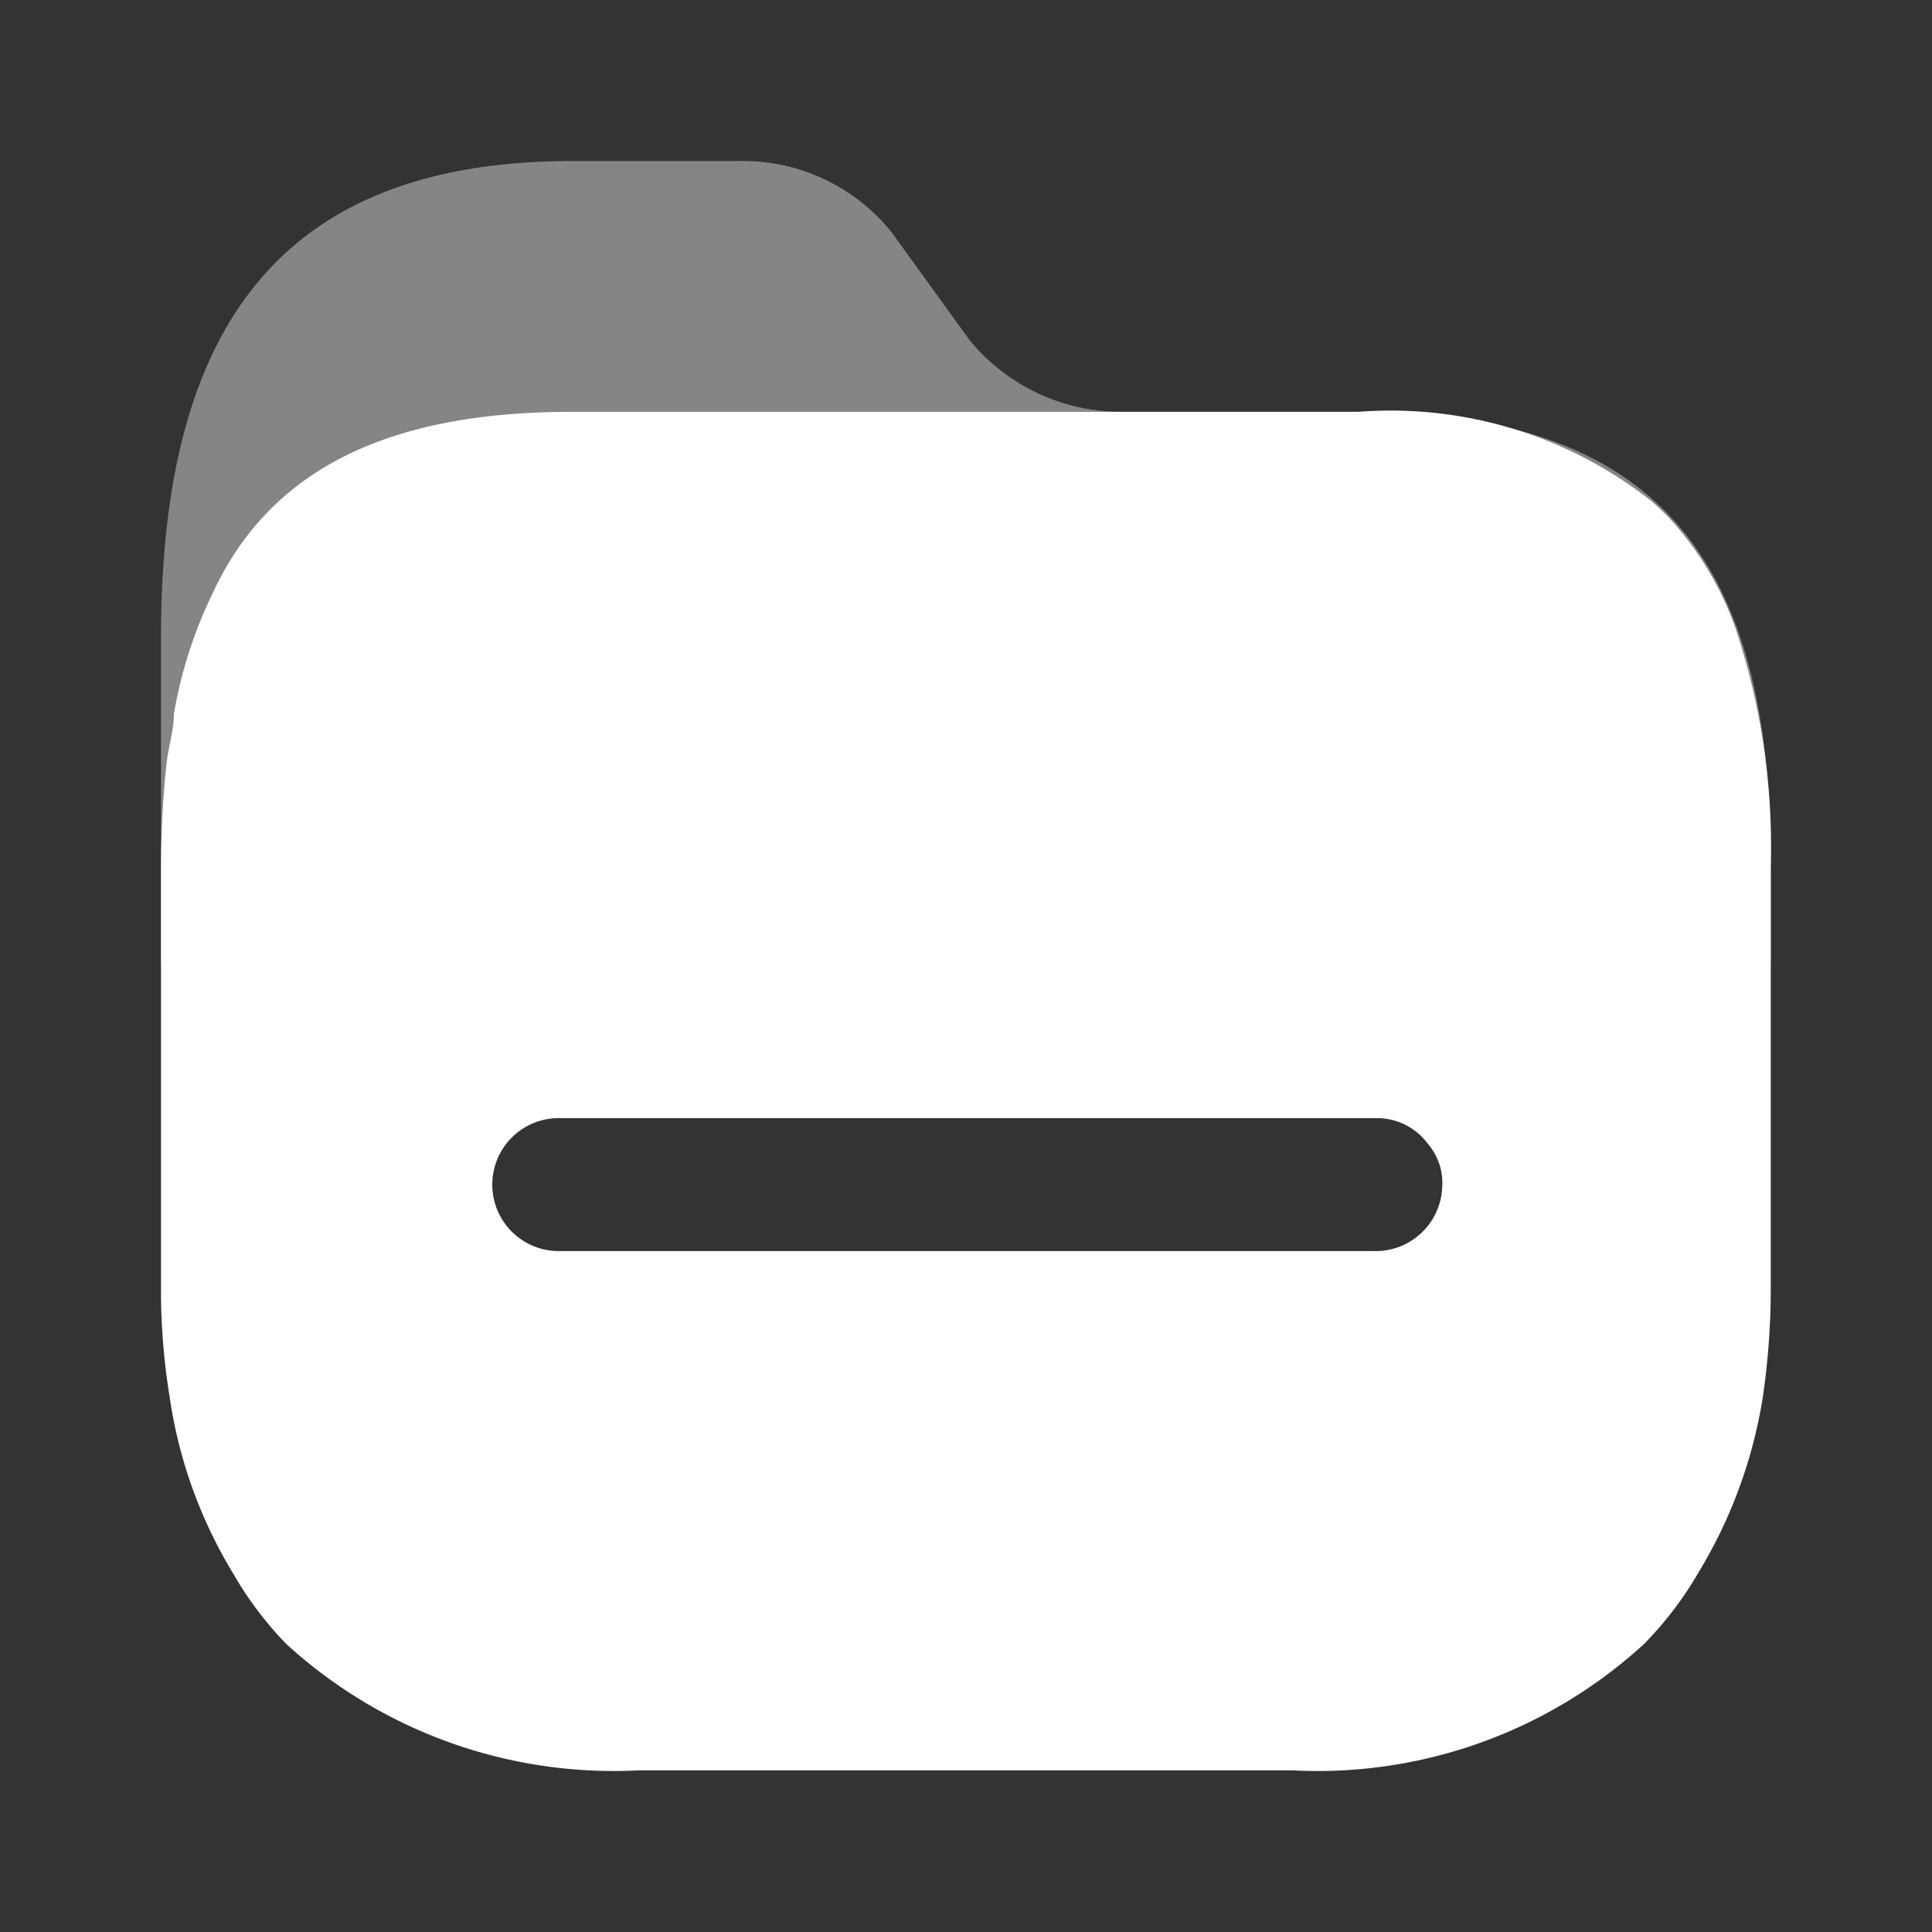
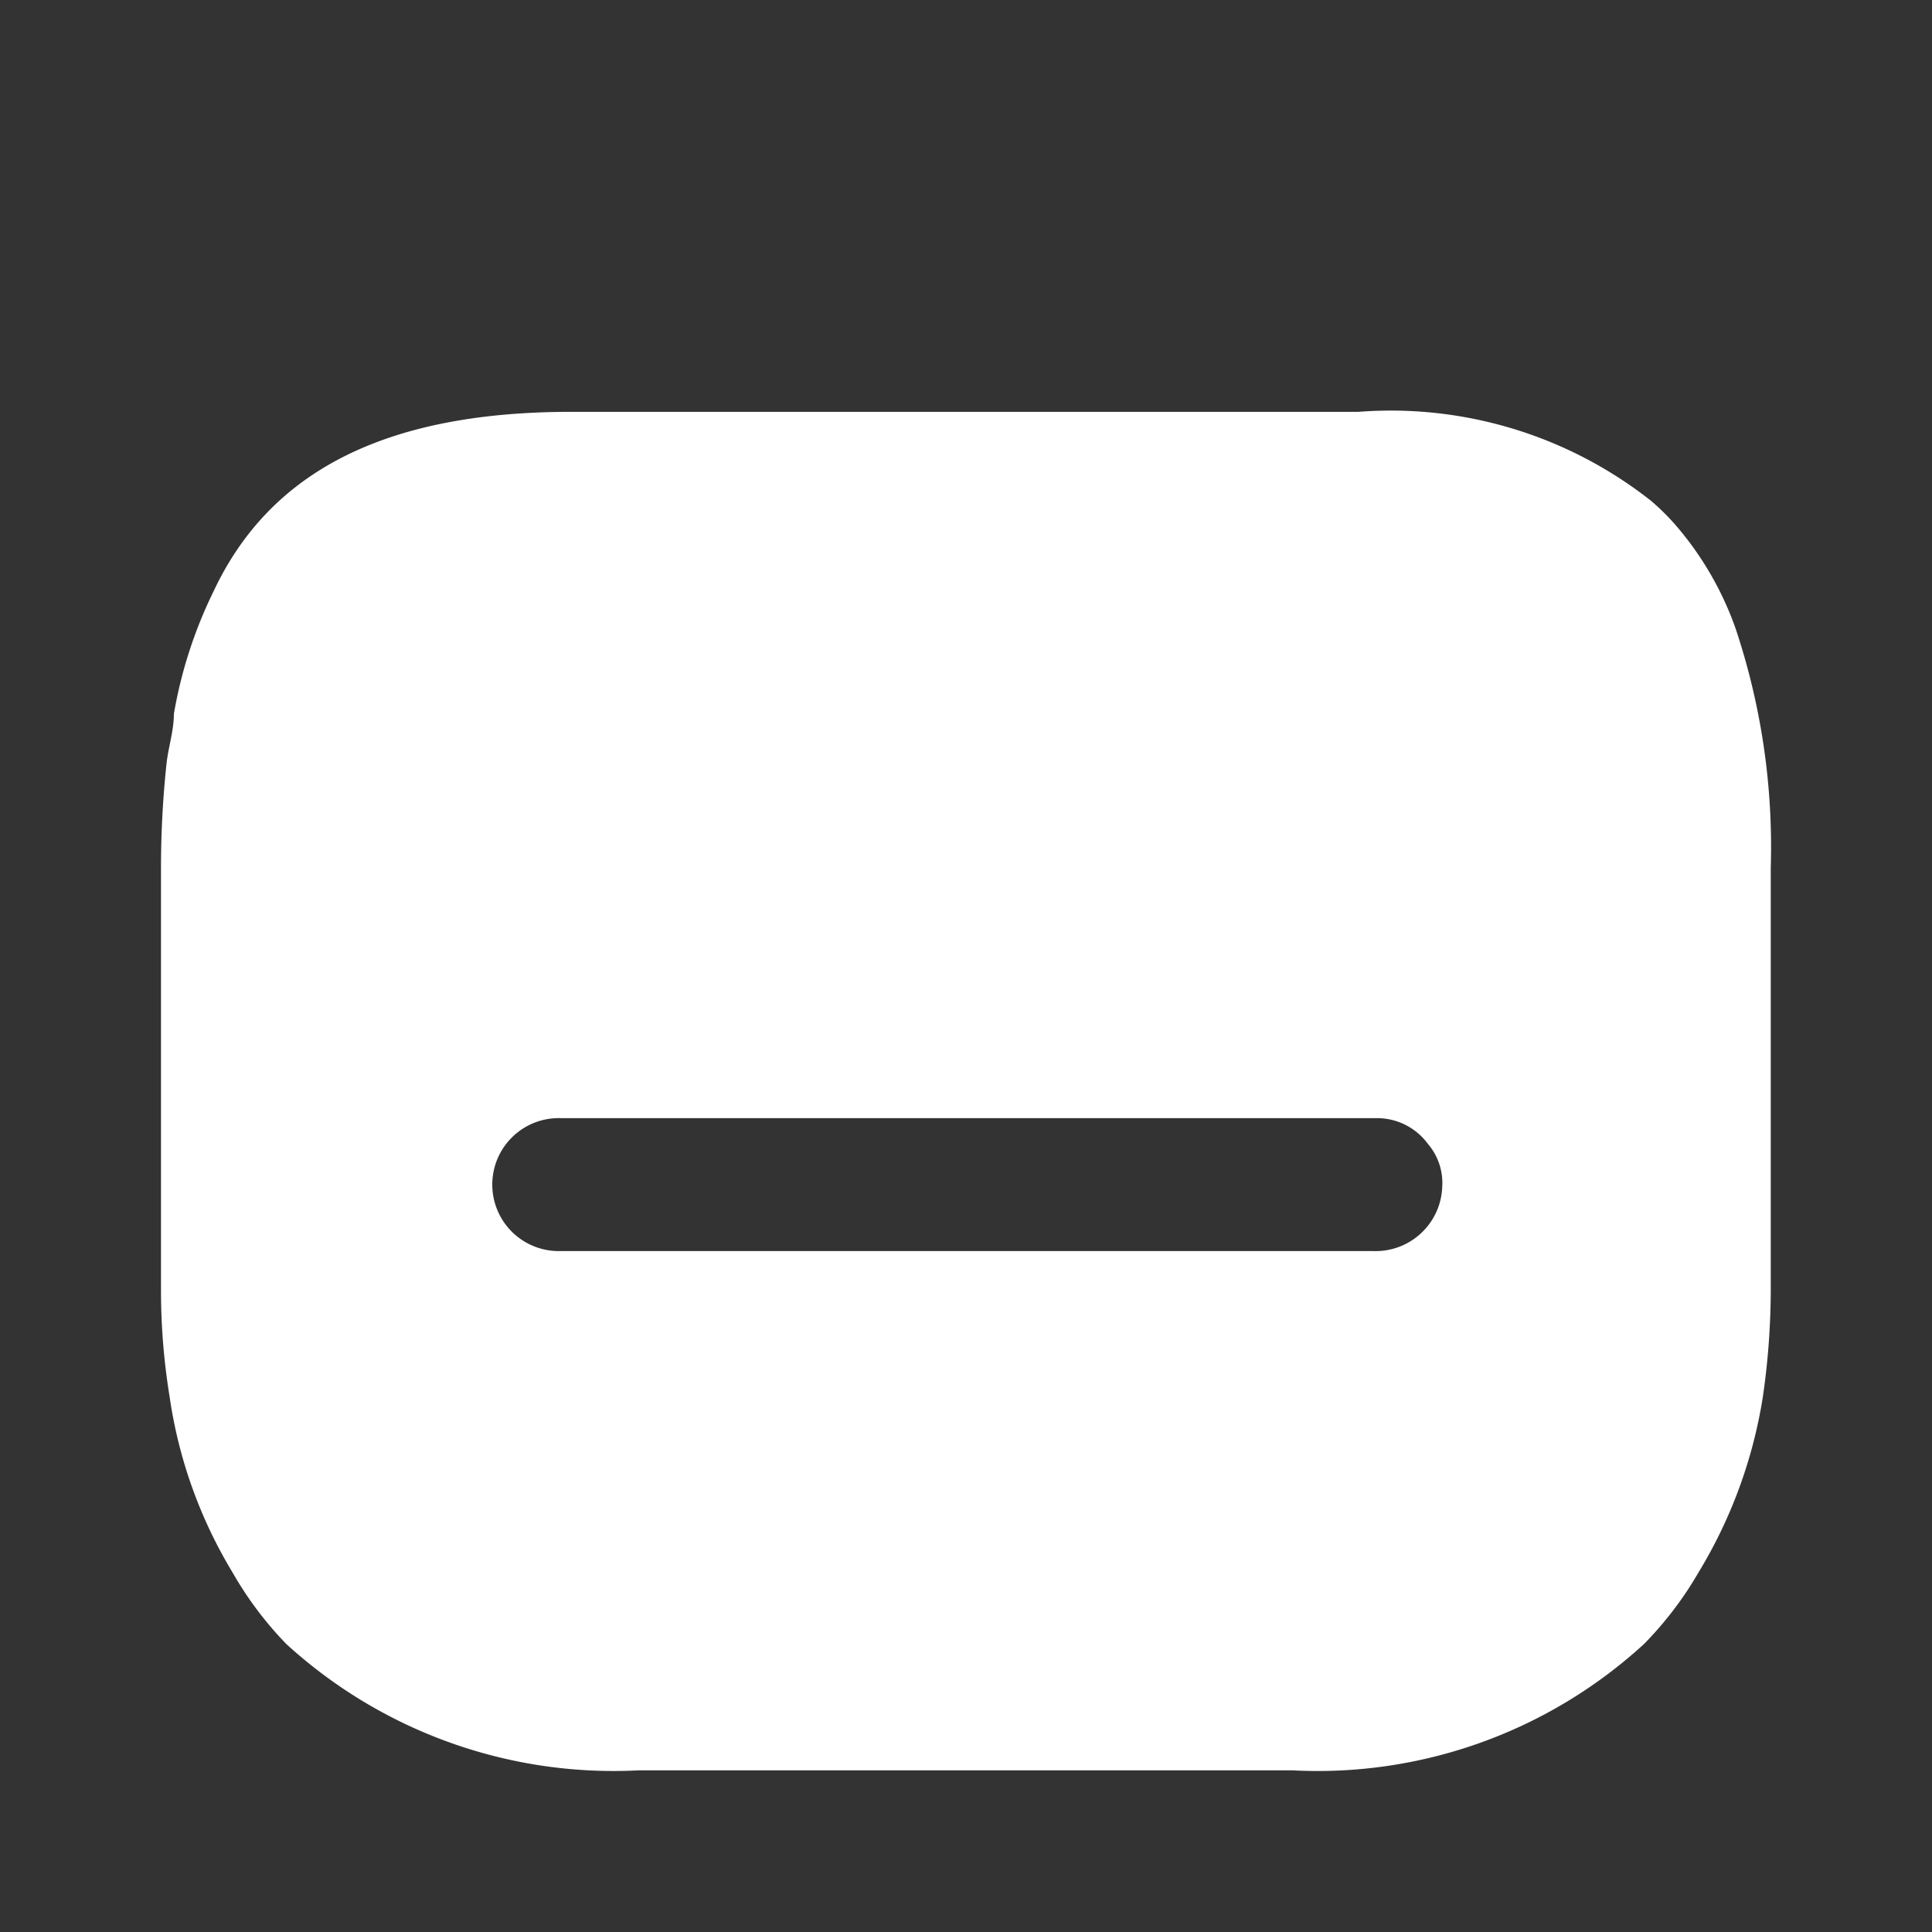
<svg xmlns="http://www.w3.org/2000/svg" width="24" height="24" fill="none">
  <rect width="100%" height="100%" fill="#333333" stroke="none" />
-   <path opacity=".4" d="M16.884 5.115h-2.943a2.43 2.43 0 01-1.894-.887l-.969-1.34A2.367 2.367 0 009.193 2h-2.08C3.378 2 2 4.192 2 7.92v4.028c-.005.443 19.996.443 19.997 0v-1.17c.018-3.728-1.325-5.662-5.113-5.662z" fill="#fff" />
  <path fill-rule="evenodd" clip-rule="evenodd" d="M20.832 6.543c.32.375.567.805.73 1.27.318.954.465 1.957.435 2.963v5.253a9.346 9.346 0 01-.098 1.322 5.991 5.991 0 01-.8 2.183 4.436 4.436 0 01-.676.888 6 6 0 01-4.366 1.57H7.931a6.027 6.027 0 01-4.375-1.57 4.437 4.437 0 01-.667-.888 5.83 5.83 0 01-.782-2.183A8.202 8.202 0 012 16.03v-5.253c0-.439.024-.877.071-1.313.01-.077.025-.152.04-.226.025-.125.049-.247.049-.369.09-.526.255-1.037.49-1.517.693-1.482 2.115-2.236 4.445-2.236h9.78a5.22 5.22 0 013.628 1.1c.119.1.229.21.33.328zM6.97 15.541h10.083a.828.828 0 00.863-.799.744.744 0 00-.178-.532.783.783 0 00-.622-.32H6.97a.826.826 0 100 1.651z" fill="#fff" />
</svg>